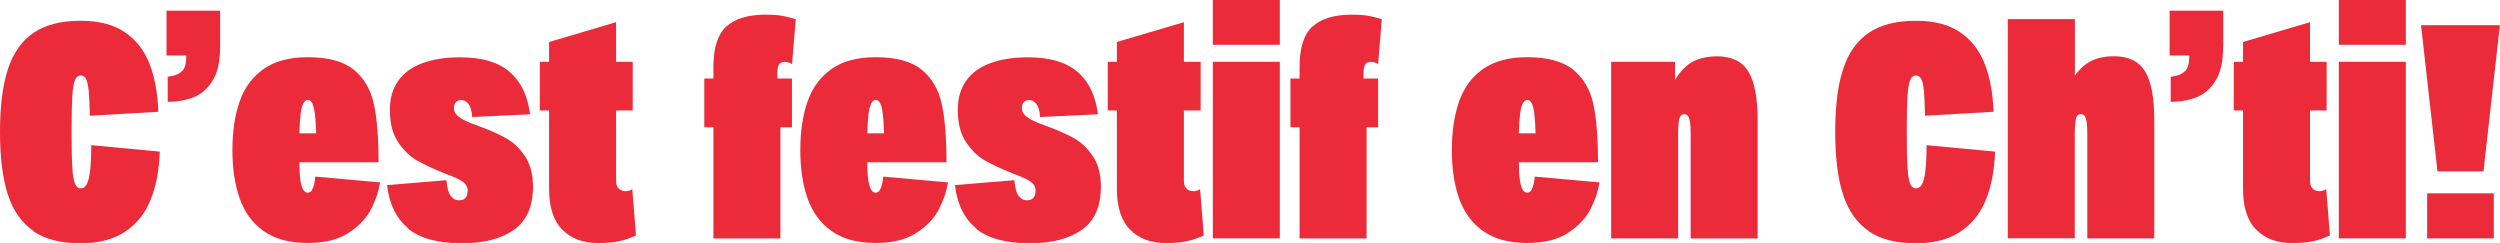
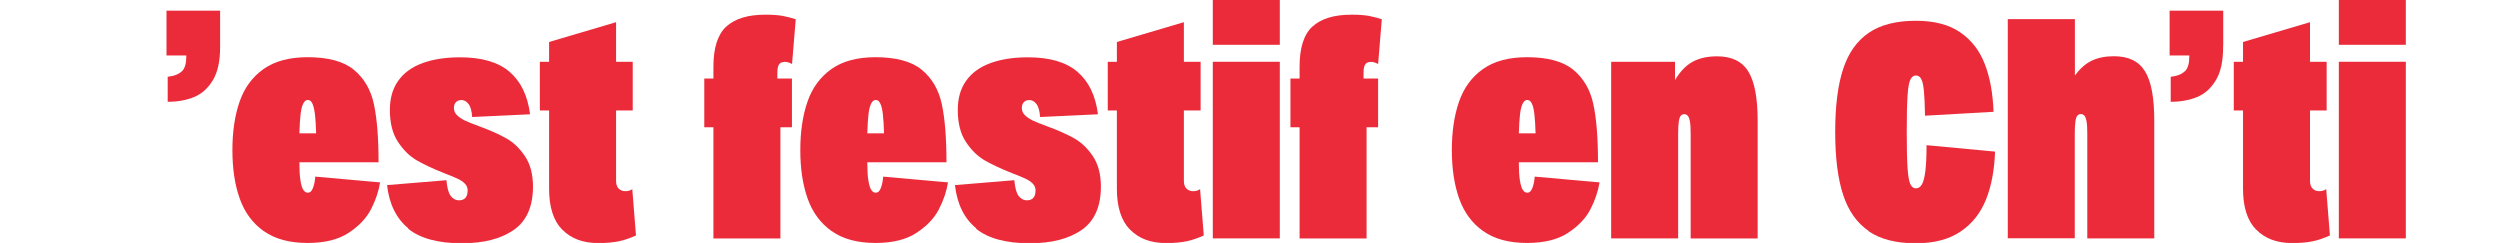
<svg xmlns="http://www.w3.org/2000/svg" viewBox="0 0 229.88 22.34" id="Calque_2">
  <defs>
    <style>
      .cls-1 {
        fill: #eb2b3a;
      }
    </style>
  </defs>
  <g id="Layer_1">
    <g>
-       <path d="M3.08,21.24c-1.08-.74-1.87-1.85-2.35-3.33-.49-1.48-.73-3.41-.73-5.78s.24-4.3.73-5.78c.48-1.48,1.27-2.59,2.35-3.33,1.08-.74,2.53-1.11,4.34-1.11,1.68,0,3.04.35,4.07,1.06,1.04.71,1.79,1.68,2.27,2.93.48,1.24.74,2.7.8,4.38l-6.3.36c-.02-.99-.05-1.74-.1-2.25-.05-.51-.13-.88-.24-1.11-.11-.22-.28-.34-.5-.34s-.4.14-.52.41c-.12.27-.21.77-.25,1.5-.05.73-.07,1.82-.07,3.28s.02,2.55.07,3.28c.04.73.13,1.23.25,1.5.12.27.29.41.52.41s.41-.12.54-.36c.14-.24.25-.65.32-1.23.07-.58.11-1.37.11-2.38l6.3.59c-.05,1.68-.33,3.15-.83,4.4-.49,1.25-1.27,2.24-2.34,2.95-1.06.72-2.44,1.08-4.12,1.08-1.81,0-3.26-.37-4.34-1.11Z" class="cls-1" />
      <path d="M15.31.98h4.93v3.22l-3.11.9h-1.82V.98ZM16.74,6.55c.26-.28.39-.72.39-1.32v-.14l3.11-.9v.14c0,1.29-.22,2.31-.67,3.05-.45.75-1.03,1.26-1.74,1.55-.71.29-1.51.43-2.41.43v-2.3c.62-.07,1.05-.25,1.32-.53Z" class="cls-1" />
      <path d="M24.25,21.25c-1.03-.73-1.76-1.73-2.21-3-.45-1.27-.67-2.75-.67-4.45s.22-3.18.66-4.45c.44-1.27,1.17-2.27,2.2-3,1.03-.73,2.38-1.09,4.06-1.09,1.88,0,3.3.38,4.24,1.15.94.77,1.56,1.82,1.85,3.16.29,1.34.43,3.13.43,5.35h-7.28v-2.66h1.54c-.02-.73-.06-1.32-.11-1.76-.06-.45-.14-.78-.24-.99-.1-.21-.24-.32-.41-.32s-.31.11-.42.32-.2.55-.25.99-.09,1.04-.11,1.76v2.66c0,.71.03,1.27.1,1.68.06.41.15.7.27.87s.25.25.42.25c.19,0,.34-.14.45-.42.11-.28.19-.63.22-1.06l5.96.53c-.13.82-.41,1.65-.84,2.48-.43.83-1.12,1.55-2.07,2.17-.95.62-2.2.92-3.75.92-1.66,0-3.01-.36-4.03-1.09Z" class="cls-1" />
      <path d="M37.55,21c-1.1-.9-1.76-2.22-1.96-3.98l5.46-.45c.06.69.19,1.17.39,1.44.21.27.46.41.78.41.24,0,.43-.07.57-.22s.21-.38.21-.7c0-.24-.09-.45-.27-.63s-.41-.33-.7-.46-.7-.3-1.22-.5c-.99-.39-1.81-.78-2.48-1.16-.66-.38-1.24-.95-1.74-1.71-.5-.76-.74-1.73-.74-2.93,0-1.06.25-1.96.76-2.67.5-.72,1.24-1.26,2.2-1.62.96-.36,2.12-.55,3.49-.55,2,0,3.51.44,4.55,1.33,1.04.89,1.67,2.19,1.89,3.91l-5.32.25c-.04-.56-.15-.96-.34-1.2-.19-.24-.4-.36-.64-.36-.21,0-.38.06-.5.18-.13.12-.2.3-.2.55,0,.26.1.49.29.67s.44.35.73.49c.29.14.72.31,1.3.52,1.01.37,1.84.74,2.49,1.11.65.36,1.23.91,1.72,1.64.49.73.74,1.66.74,2.8,0,1.83-.59,3.16-1.76,3.98-1.18.82-2.77,1.23-4.79,1.23-2.18,0-3.83-.45-4.93-1.34Z" class="cls-1" />
      <path d="M49.64,5.68h8.54v4.48h-8.54v-4.48ZM51.69,21.11c-.8-.82-1.2-2.07-1.2-3.75V3.86l6.16-1.82v14.59c0,.32.08.56.24.71.16.16.36.24.6.24.11,0,.22-.01.34-.04s.21-.08.31-.15l.34,4.26c-.52.24-1.04.42-1.55.53s-1.15.17-1.92.17c-1.4,0-2.5-.41-3.3-1.23Z" class="cls-1" />
      <path d="M64.76,7.22h8.06v4.48h-8.06v-4.48ZM66.79,2.44c.79-.73,1.99-1.09,3.6-1.09.65,0,1.18.04,1.57.11.39.07.79.18,1.21.31l-.34,4.12c-.09-.06-.2-.1-.31-.14s-.22-.06-.34-.06c-.26,0-.44.08-.55.24-.1.16-.15.42-.15.77v.53l.28,4.48v10.22h-6.16V6.13c0-1.74.4-2.97,1.19-3.7Z" class="cls-1" />
      <path d="M76.47,21.25c-1.03-.73-1.76-1.73-2.21-3-.45-1.27-.67-2.75-.67-4.45s.22-3.18.66-4.45c.44-1.27,1.17-2.27,2.2-3,1.03-.73,2.38-1.09,4.06-1.09,1.88,0,3.3.38,4.24,1.15s1.56,1.82,1.85,3.16c.29,1.34.43,3.13.43,5.35h-7.28v-2.66h1.54c-.02-.73-.06-1.32-.11-1.76s-.13-.78-.24-.99c-.1-.21-.24-.32-.41-.32s-.31.11-.42.32c-.11.21-.2.55-.25.99-.05.45-.09,1.04-.11,1.76v2.66c0,.71.03,1.27.1,1.68.07.41.15.7.27.87.11.17.25.25.42.25.19,0,.34-.14.45-.42.11-.28.19-.63.22-1.06l5.96.53c-.13.82-.41,1.65-.84,2.48-.43.83-1.12,1.55-2.07,2.17-.95.62-2.2.92-3.75.92-1.66,0-3.01-.36-4.03-1.09Z" class="cls-1" />
      <path d="M89.77,21c-1.1-.9-1.76-2.22-1.96-3.98l5.46-.45c.06.69.19,1.17.39,1.44.21.27.46.41.78.41.24,0,.43-.07.57-.22s.21-.38.21-.7c0-.24-.09-.45-.27-.63s-.41-.33-.7-.46-.7-.3-1.22-.5c-.99-.39-1.81-.78-2.48-1.16-.66-.38-1.24-.95-1.74-1.71-.5-.76-.74-1.73-.74-2.93,0-1.06.25-1.96.76-2.67.5-.72,1.24-1.26,2.2-1.62.96-.36,2.12-.55,3.49-.55,2,0,3.51.44,4.55,1.33,1.04.89,1.67,2.19,1.89,3.91l-5.32.25c-.04-.56-.15-.96-.34-1.2-.19-.24-.4-.36-.64-.36-.21,0-.38.06-.5.18-.13.12-.2.3-.2.55,0,.26.1.49.29.67s.44.35.73.49c.29.14.72.31,1.3.52,1.01.37,1.84.74,2.49,1.11.65.36,1.23.91,1.72,1.64.49.73.74,1.66.74,2.8,0,1.83-.59,3.16-1.76,3.98-1.18.82-2.77,1.23-4.79,1.23-2.18,0-3.83-.45-4.93-1.34Z" class="cls-1" />
      <path d="M101.86,5.68h8.54v4.48h-8.54v-4.48ZM103.9,21.11c-.8-.82-1.2-2.07-1.2-3.75V3.86l6.16-1.82v14.59c0,.32.08.56.24.71.16.16.36.24.6.24.11,0,.22-.01.34-.04s.21-.08.31-.15l.34,4.26c-.52.24-1.04.42-1.55.53s-1.15.17-1.92.17c-1.4,0-2.5-.41-3.3-1.23Z" class="cls-1" />
      <path d="M111.52,0h6.16v4.12h-6.16V0ZM111.52,5.68h6.16v16.24h-6.16V5.68Z" class="cls-1" />
      <path d="M118.66,7.22h8.06v4.48h-8.06v-4.48ZM120.69,2.44c.79-.73,1.99-1.09,3.6-1.09.65,0,1.18.04,1.57.11.39.07.79.18,1.2.31l-.34,4.12c-.09-.06-.2-.1-.31-.14-.11-.04-.22-.06-.34-.06-.26,0-.44.08-.54.24-.1.16-.15.42-.15.77v.53l.28,4.48v10.22h-6.16V6.13c0-1.74.39-2.97,1.19-3.7Z" class="cls-1" />
      <path d="M136.38,21.25c-1.03-.73-1.76-1.73-2.21-3-.45-1.27-.67-2.75-.67-4.45s.22-3.18.66-4.45c.44-1.27,1.17-2.27,2.2-3,1.03-.73,2.38-1.09,4.06-1.09,1.88,0,3.3.38,4.24,1.15s1.56,1.82,1.85,3.16c.29,1.34.43,3.13.43,5.35h-7.28v-2.66h1.54c-.02-.73-.06-1.32-.11-1.76s-.13-.78-.24-.99c-.1-.21-.24-.32-.41-.32s-.31.11-.42.32c-.11.21-.2.55-.25.99-.05.45-.09,1.04-.11,1.76v2.66c0,.71.03,1.27.1,1.68.07.41.15.7.27.87.11.17.25.25.42.25.19,0,.34-.14.45-.42.11-.28.19-.63.22-1.06l5.96.53c-.13.82-.41,1.65-.84,2.48-.43.83-1.12,1.55-2.07,2.17-.95.62-2.2.92-3.75.92-1.66,0-3.01-.36-4.03-1.09Z" class="cls-1" />
      <path d="M148.14,5.68h5.88v1.68c.48-.8,1.03-1.37,1.64-1.69.61-.33,1.35-.49,2.23-.49,1.34,0,2.3.46,2.87,1.39.57.92.86,2.43.86,4.52v10.84h-6.16v-9.66c0-.49-.02-.85-.07-1.11s-.11-.42-.2-.52c-.08-.09-.19-.14-.32-.14s-.24.05-.32.14c-.08.09-.14.27-.18.53-.04.26-.06.63-.06,1.09v9.66h-6.16V5.68Z" class="cls-1" />
      <path d="M171.83,21.24c-1.08-.74-1.87-1.85-2.35-3.33-.49-1.48-.73-3.41-.73-5.78s.24-4.3.73-5.78c.48-1.48,1.27-2.59,2.35-3.33s2.53-1.11,4.34-1.11c1.68,0,3.04.35,4.07,1.06,1.04.71,1.79,1.68,2.27,2.93.48,1.24.74,2.7.8,4.38l-6.3.36c-.02-.99-.05-1.74-.1-2.25-.05-.51-.12-.88-.24-1.11-.11-.22-.28-.34-.5-.34s-.4.14-.52.41c-.12.27-.21.77-.25,1.5-.05.73-.07,1.82-.07,3.28s.02,2.55.07,3.28c.05.73.13,1.23.25,1.5.12.27.29.41.52.41s.41-.12.55-.36c.14-.24.25-.65.32-1.23.07-.58.11-1.37.11-2.38l6.3.59c-.06,1.68-.33,3.15-.83,4.4-.5,1.25-1.28,2.24-2.34,2.95-1.06.72-2.44,1.08-4.12,1.08-1.81,0-3.26-.37-4.34-1.11Z" class="cls-1" />
      <path d="M184.63,1.76h6.16v5.18c.47-.63.98-1.09,1.55-1.36.57-.27,1.25-.41,2.03-.41,1.35,0,2.3.46,2.87,1.39.57.92.85,2.43.85,4.52v10.84h-6.16v-9.66c0-.49-.02-.85-.07-1.11s-.11-.42-.2-.52c-.08-.09-.19-.14-.32-.14s-.24.05-.32.14c-.08.09-.14.27-.18.53s-.06.63-.06,1.09v9.66h-6.16V1.76Z" class="cls-1" />
      <path d="M199.5.98h4.93v3.22l-3.11.9h-1.82V.98ZM200.92,6.55c.26-.28.39-.72.39-1.32v-.14l3.11-.9v.14c0,1.29-.22,2.31-.67,3.05-.45.75-1.03,1.26-1.74,1.55-.71.29-1.51.43-2.41.43v-2.3c.62-.07,1.05-.25,1.32-.53Z" class="cls-1" />
      <path d="M205.4,5.68h8.54v4.48h-8.54v-4.48ZM207.45,21.11c-.8-.82-1.2-2.07-1.2-3.75V3.86l6.16-1.82v14.59c0,.32.08.56.24.71.16.16.36.24.6.24.11,0,.22-.01.34-.04.11-.03.21-.08.31-.15l.34,4.26c-.52.24-1.04.42-1.55.53-.51.11-1.15.17-1.92.17-1.4,0-2.5-.41-3.3-1.23Z" class="cls-1" />
      <path d="M215.06,0h6.16v4.12h-6.16V0ZM215.06,5.68h6.16v16.24h-6.16V5.68Z" class="cls-1" />
-       <path d="M222.62,2.32h7.25l-1.51,13.44h-4.23l-1.51-13.44ZM223.18,17.78h6.13v4.14h-6.13v-4.14Z" class="cls-1" />
    </g>
  </g>
</svg>